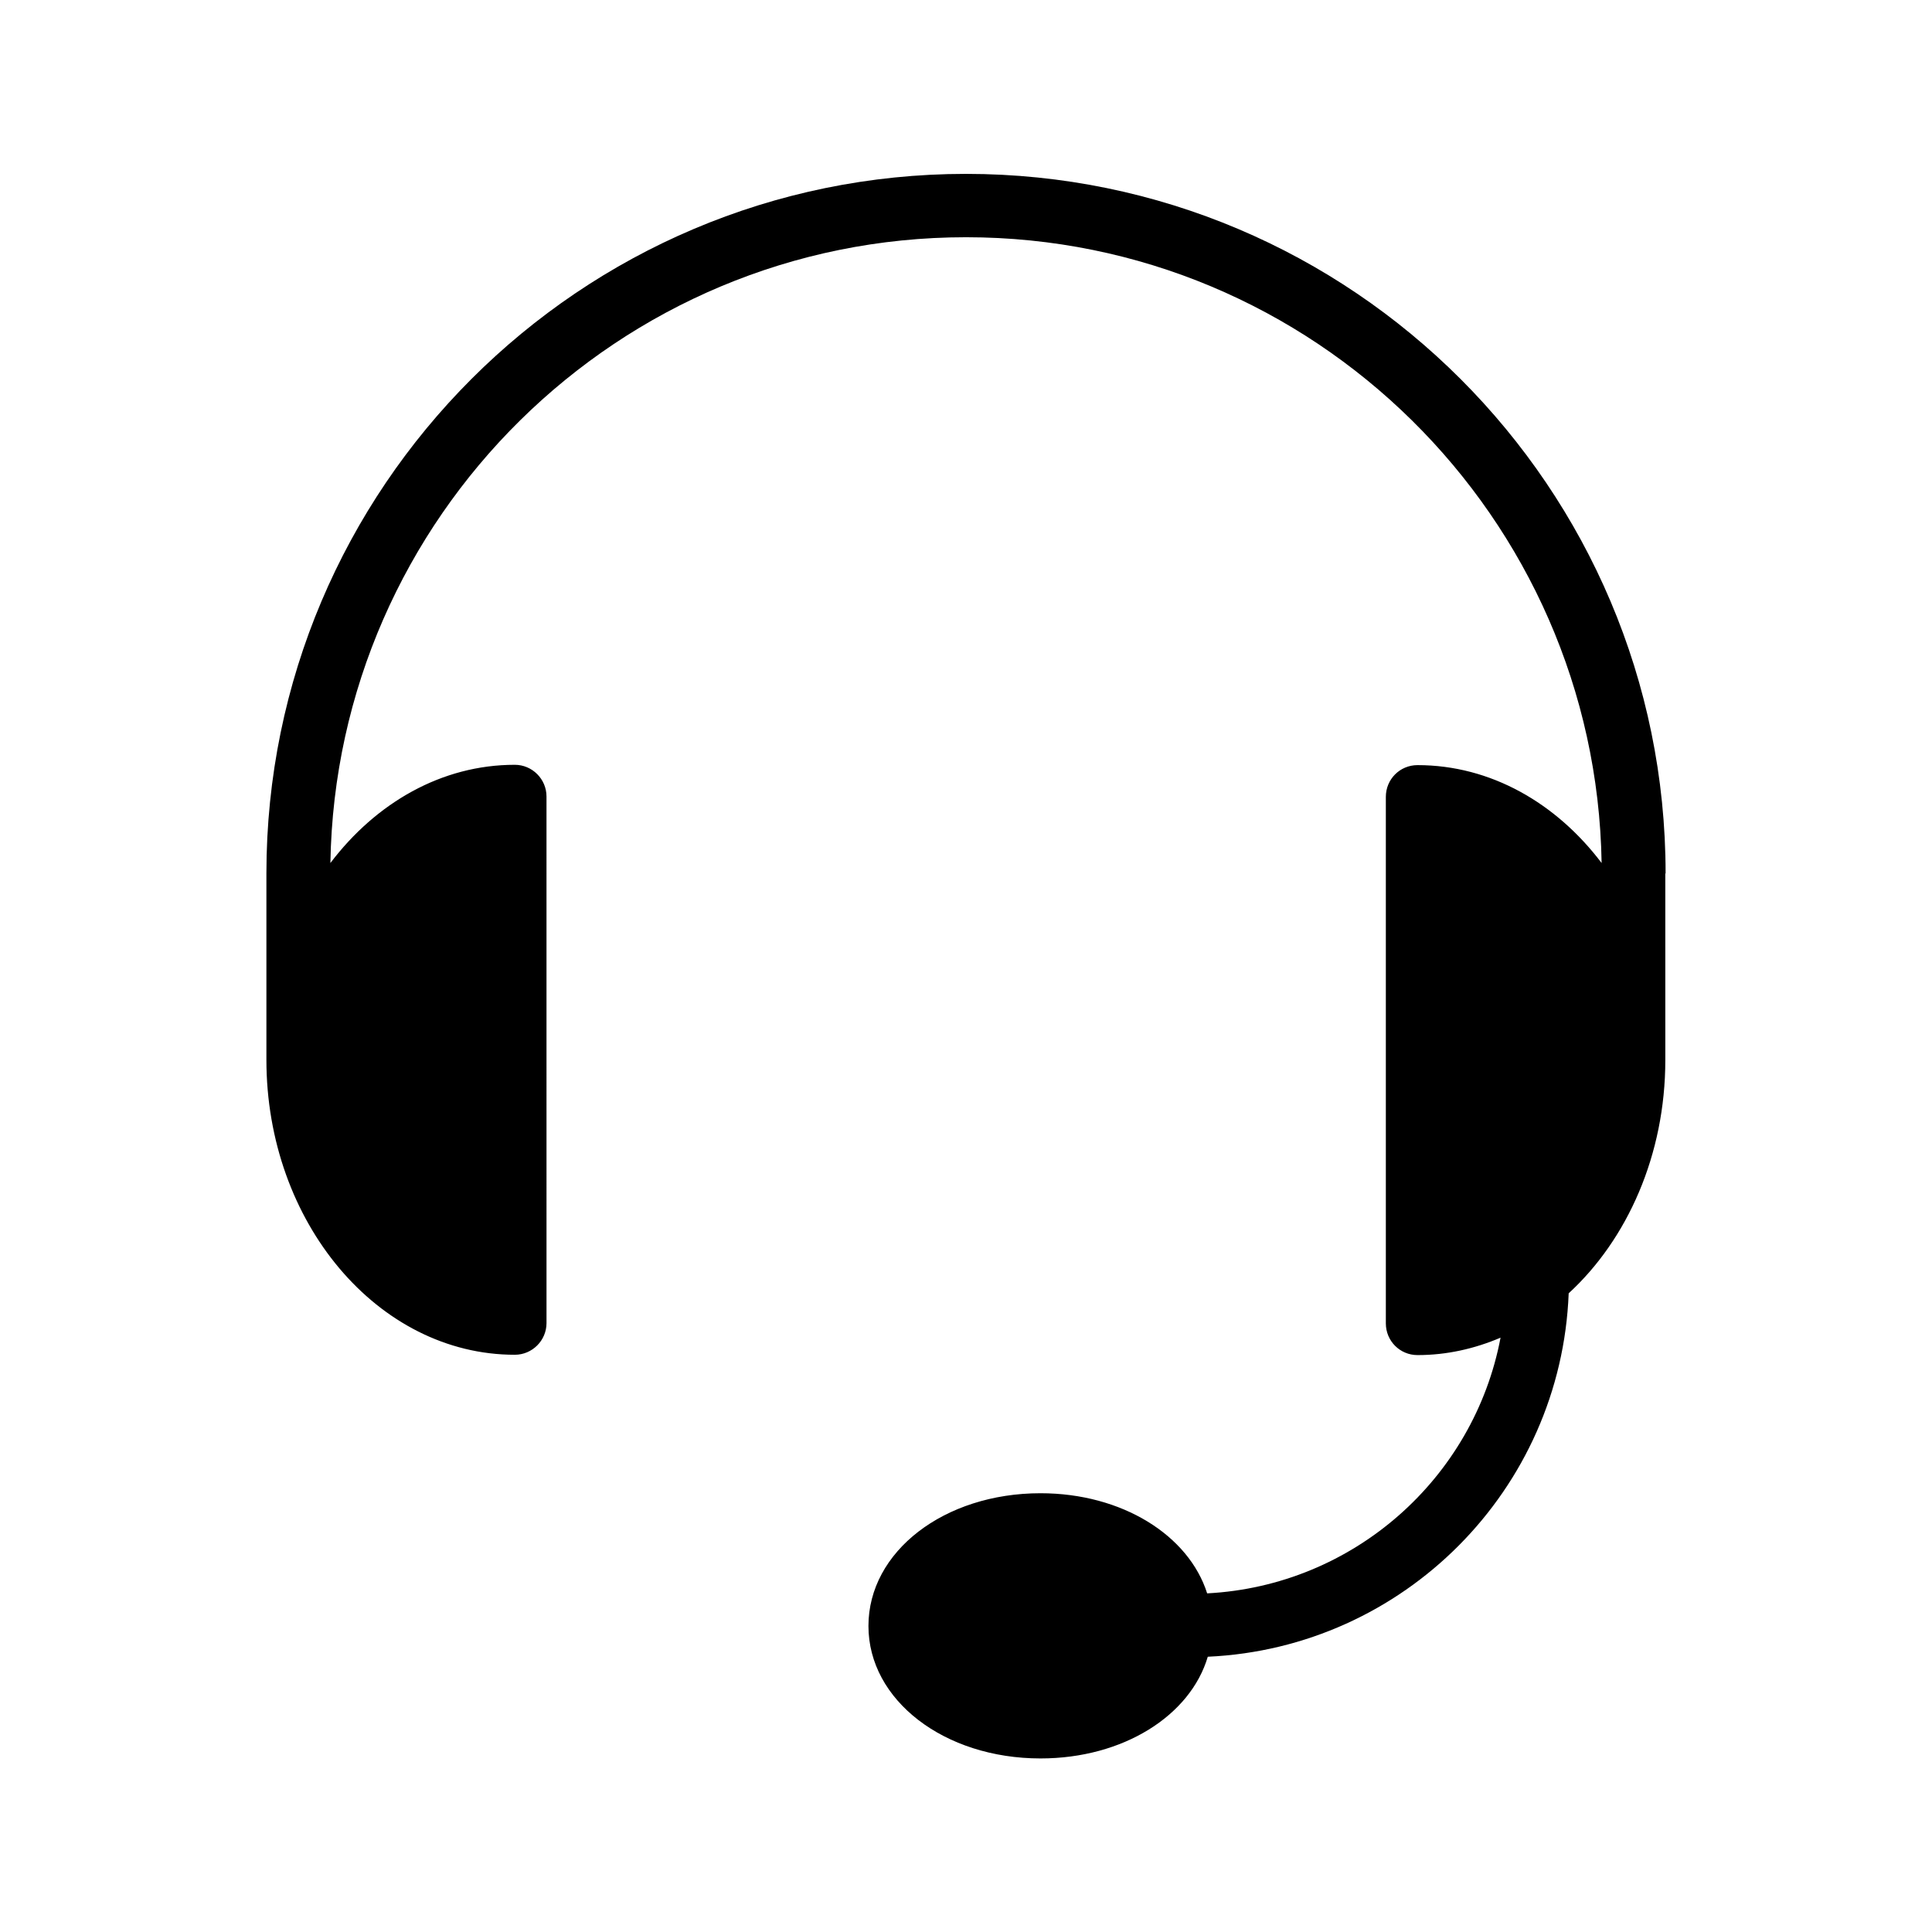
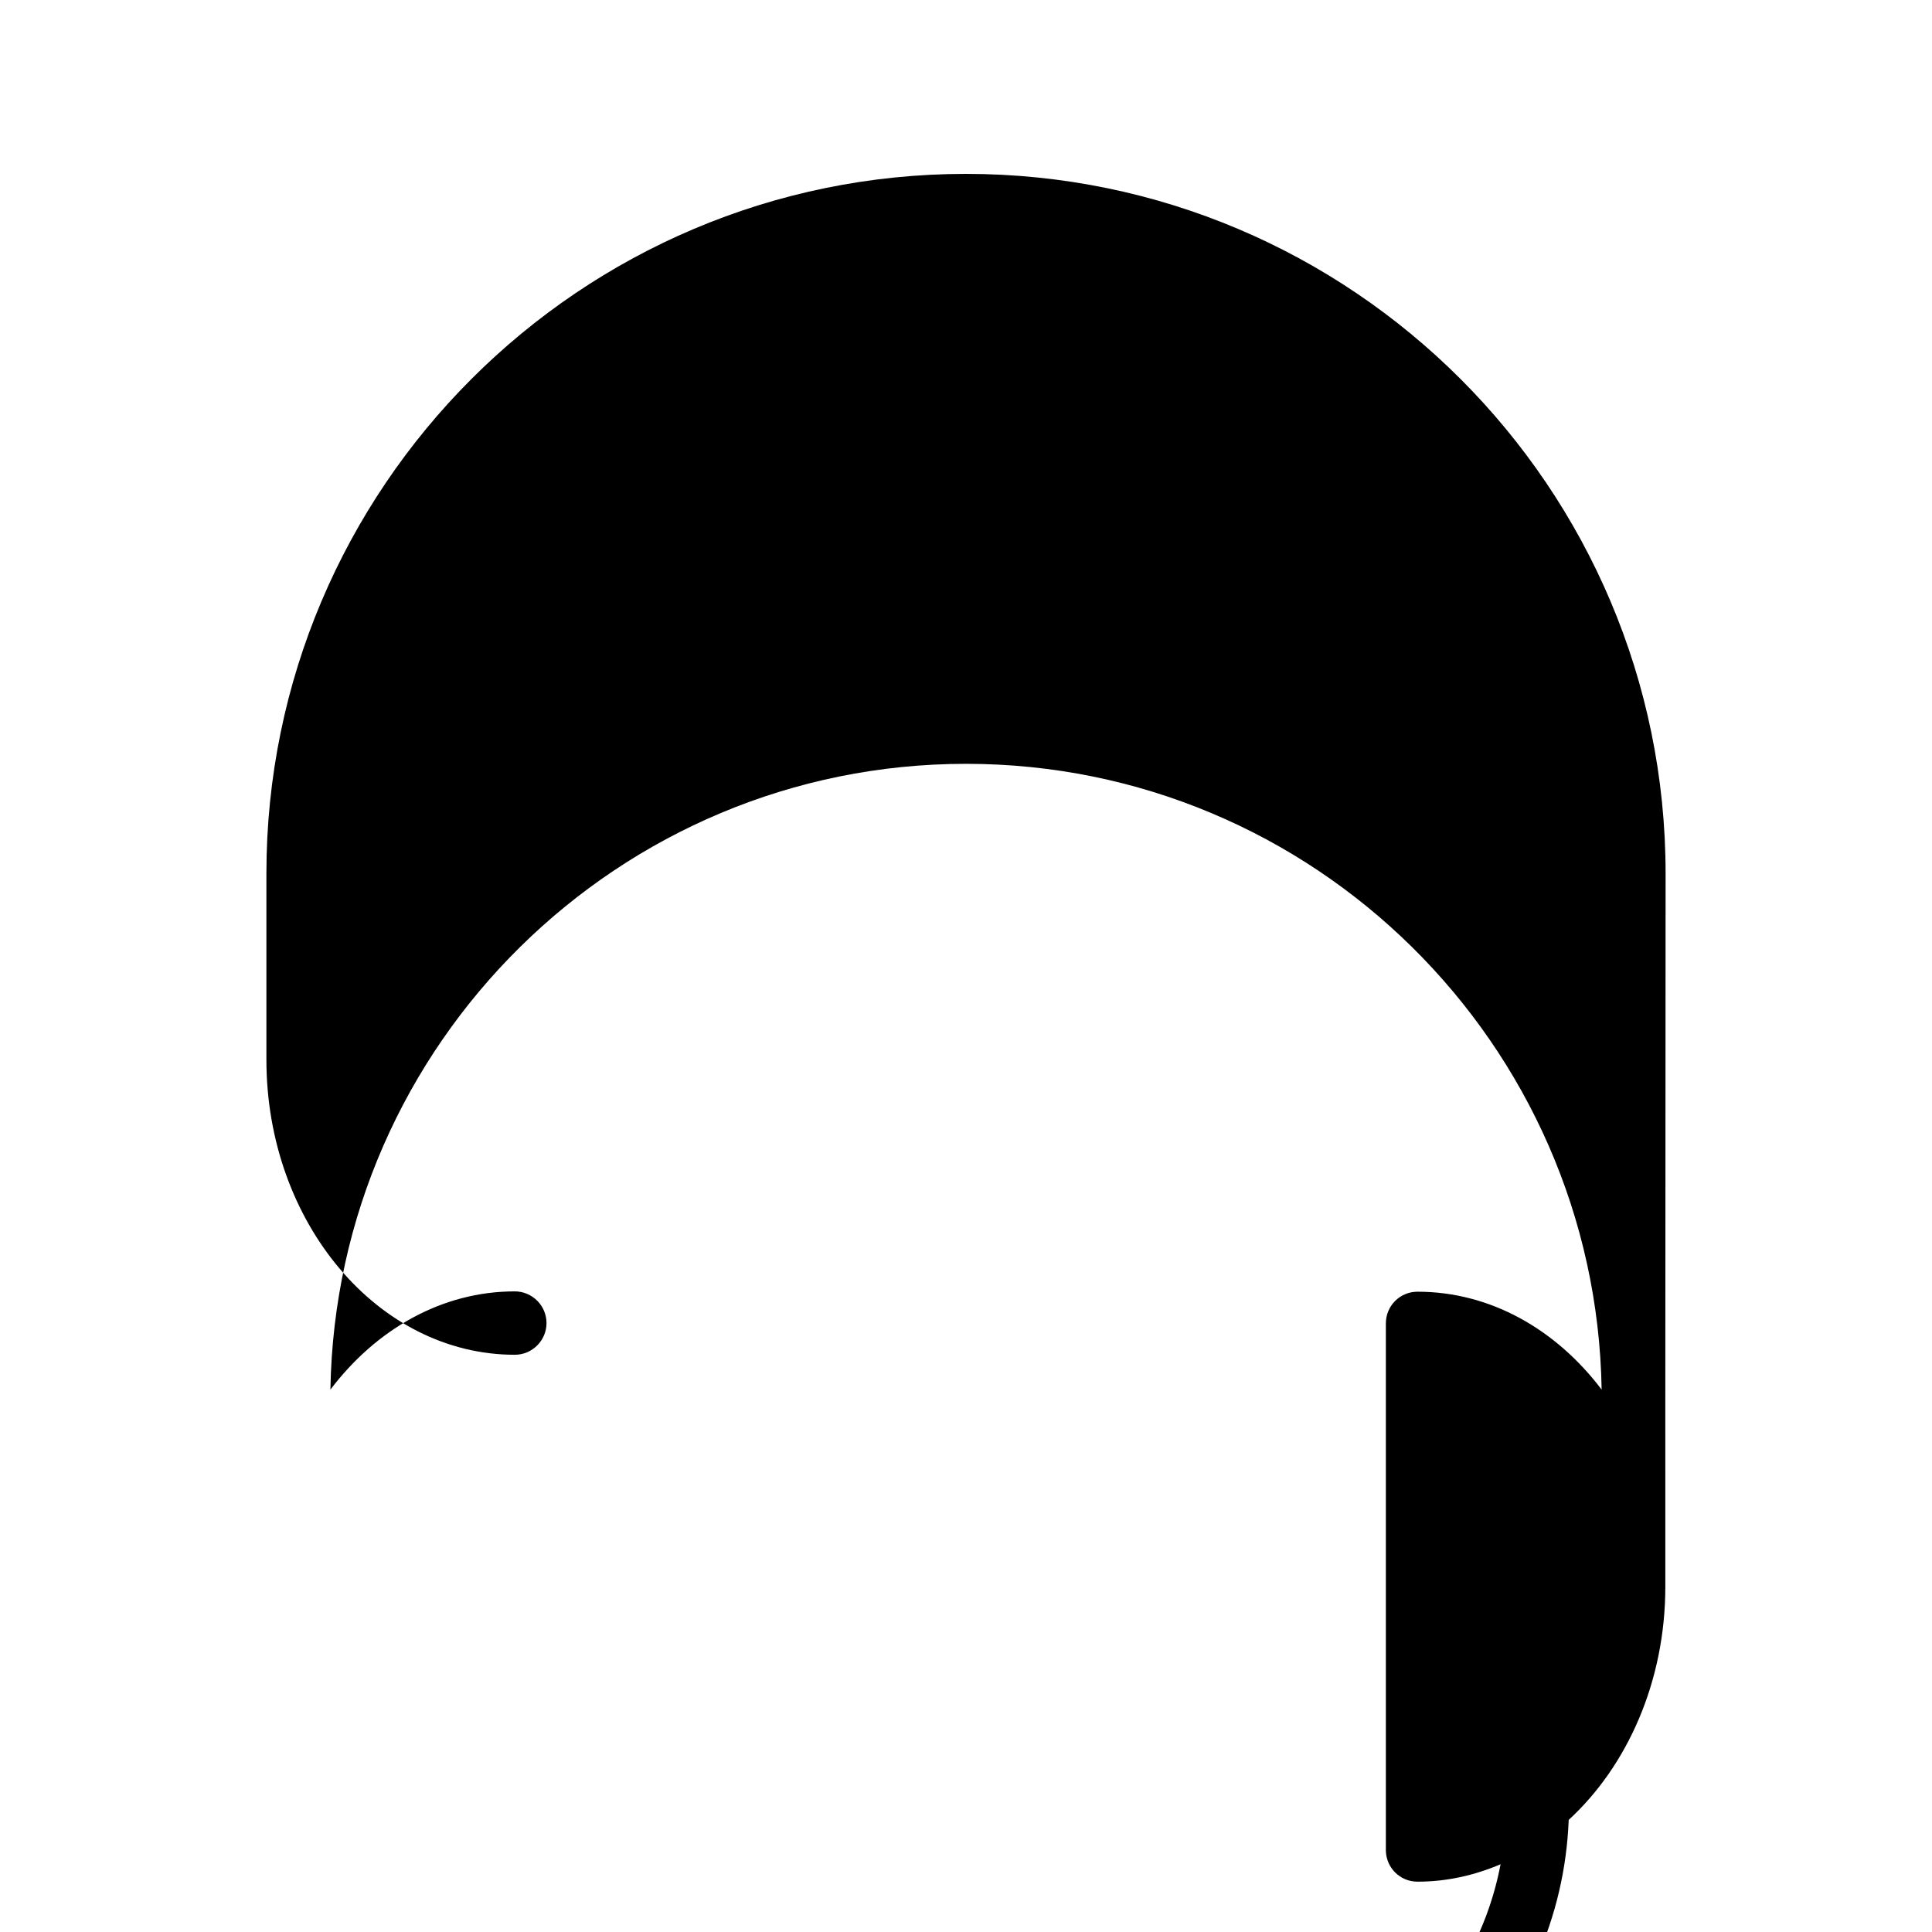
<svg xmlns="http://www.w3.org/2000/svg" fill="#000000" width="800px" height="800px" version="1.1" viewBox="144 144 512 512">
-   <path d="m585.4 375.48c0-102.27-83.129-185.4-185.4-185.4s-185.4 83.129-185.4 185.4v48.617 0.754c0 43.074 29.559 78.176 65.832 78.176 4.617 0 8.398-3.777 8.398-8.398l-0.004-139.55c0-4.617-3.777-8.398-8.398-8.398-19.398 0-36.777 10.078-48.871 26.031 1.516-91.691 76.414-165.84 168.45-165.84 92.027 0 166.93 74.145 168.44 165.84-12.008-15.871-29.391-25.945-48.785-25.945-4.703 0-8.398 3.777-8.398 8.398v139.55c0 4.617 3.695 8.398 8.398 8.398 7.727 0 15.113-1.68 22-4.617-7.055 37.281-38.961 65.746-77.754 67.762-4.871-15.367-22.504-26.535-44.168-26.535-25.527 0-45.594 15.449-45.594 35.184 0 19.648 20.07 35.098 45.594 35.098 21.914 0 39.719-11.336 44.336-26.953 51.977-2.352 93.625-44.25 95.641-96.312 15.535-14.273 25.609-36.695 25.609-61.801v-0.082l-0.004-49.375z" />
+   <path d="m585.4 375.48c0-102.27-83.129-185.4-185.4-185.4s-185.4 83.129-185.4 185.4v48.617 0.754c0 43.074 29.559 78.176 65.832 78.176 4.617 0 8.398-3.777 8.398-8.398c0-4.617-3.777-8.398-8.398-8.398-19.398 0-36.777 10.078-48.871 26.031 1.516-91.691 76.414-165.84 168.45-165.84 92.027 0 166.93 74.145 168.44 165.84-12.008-15.871-29.391-25.945-48.785-25.945-4.703 0-8.398 3.777-8.398 8.398v139.55c0 4.617 3.695 8.398 8.398 8.398 7.727 0 15.113-1.68 22-4.617-7.055 37.281-38.961 65.746-77.754 67.762-4.871-15.367-22.504-26.535-44.168-26.535-25.527 0-45.594 15.449-45.594 35.184 0 19.648 20.07 35.098 45.594 35.098 21.914 0 39.719-11.336 44.336-26.953 51.977-2.352 93.625-44.25 95.641-96.312 15.535-14.273 25.609-36.695 25.609-61.801v-0.082l-0.004-49.375z" />
</svg>